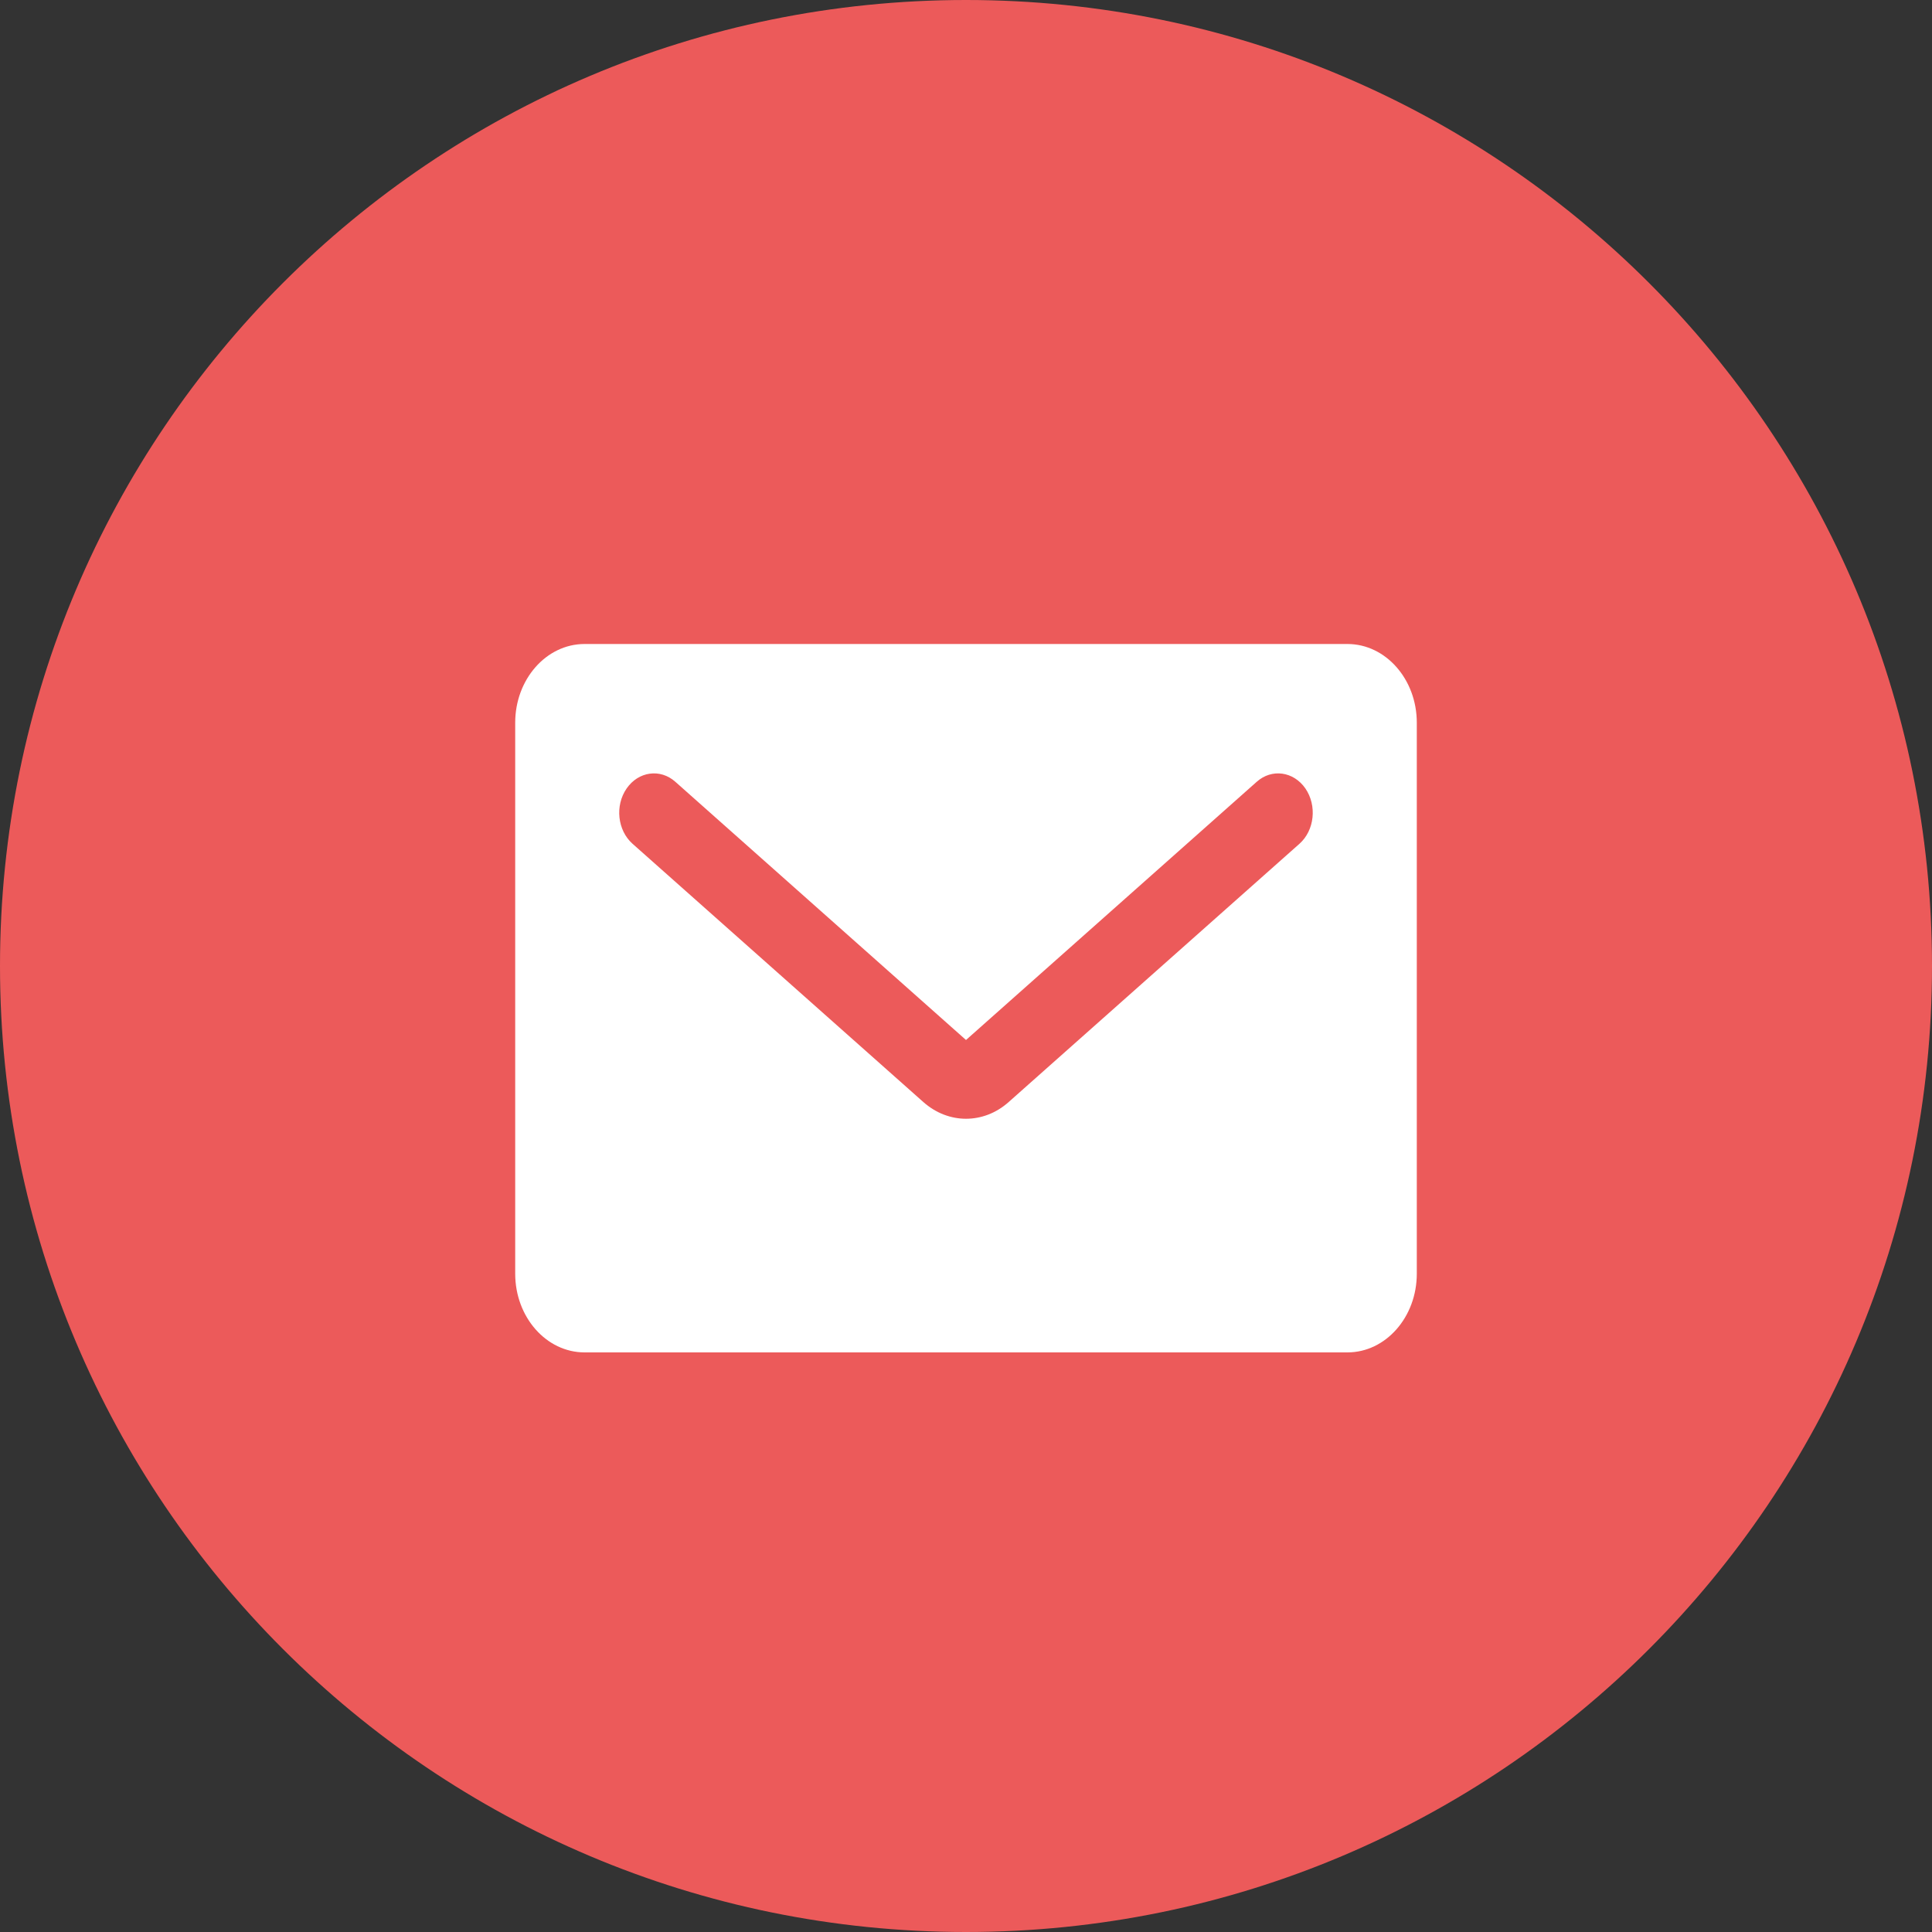
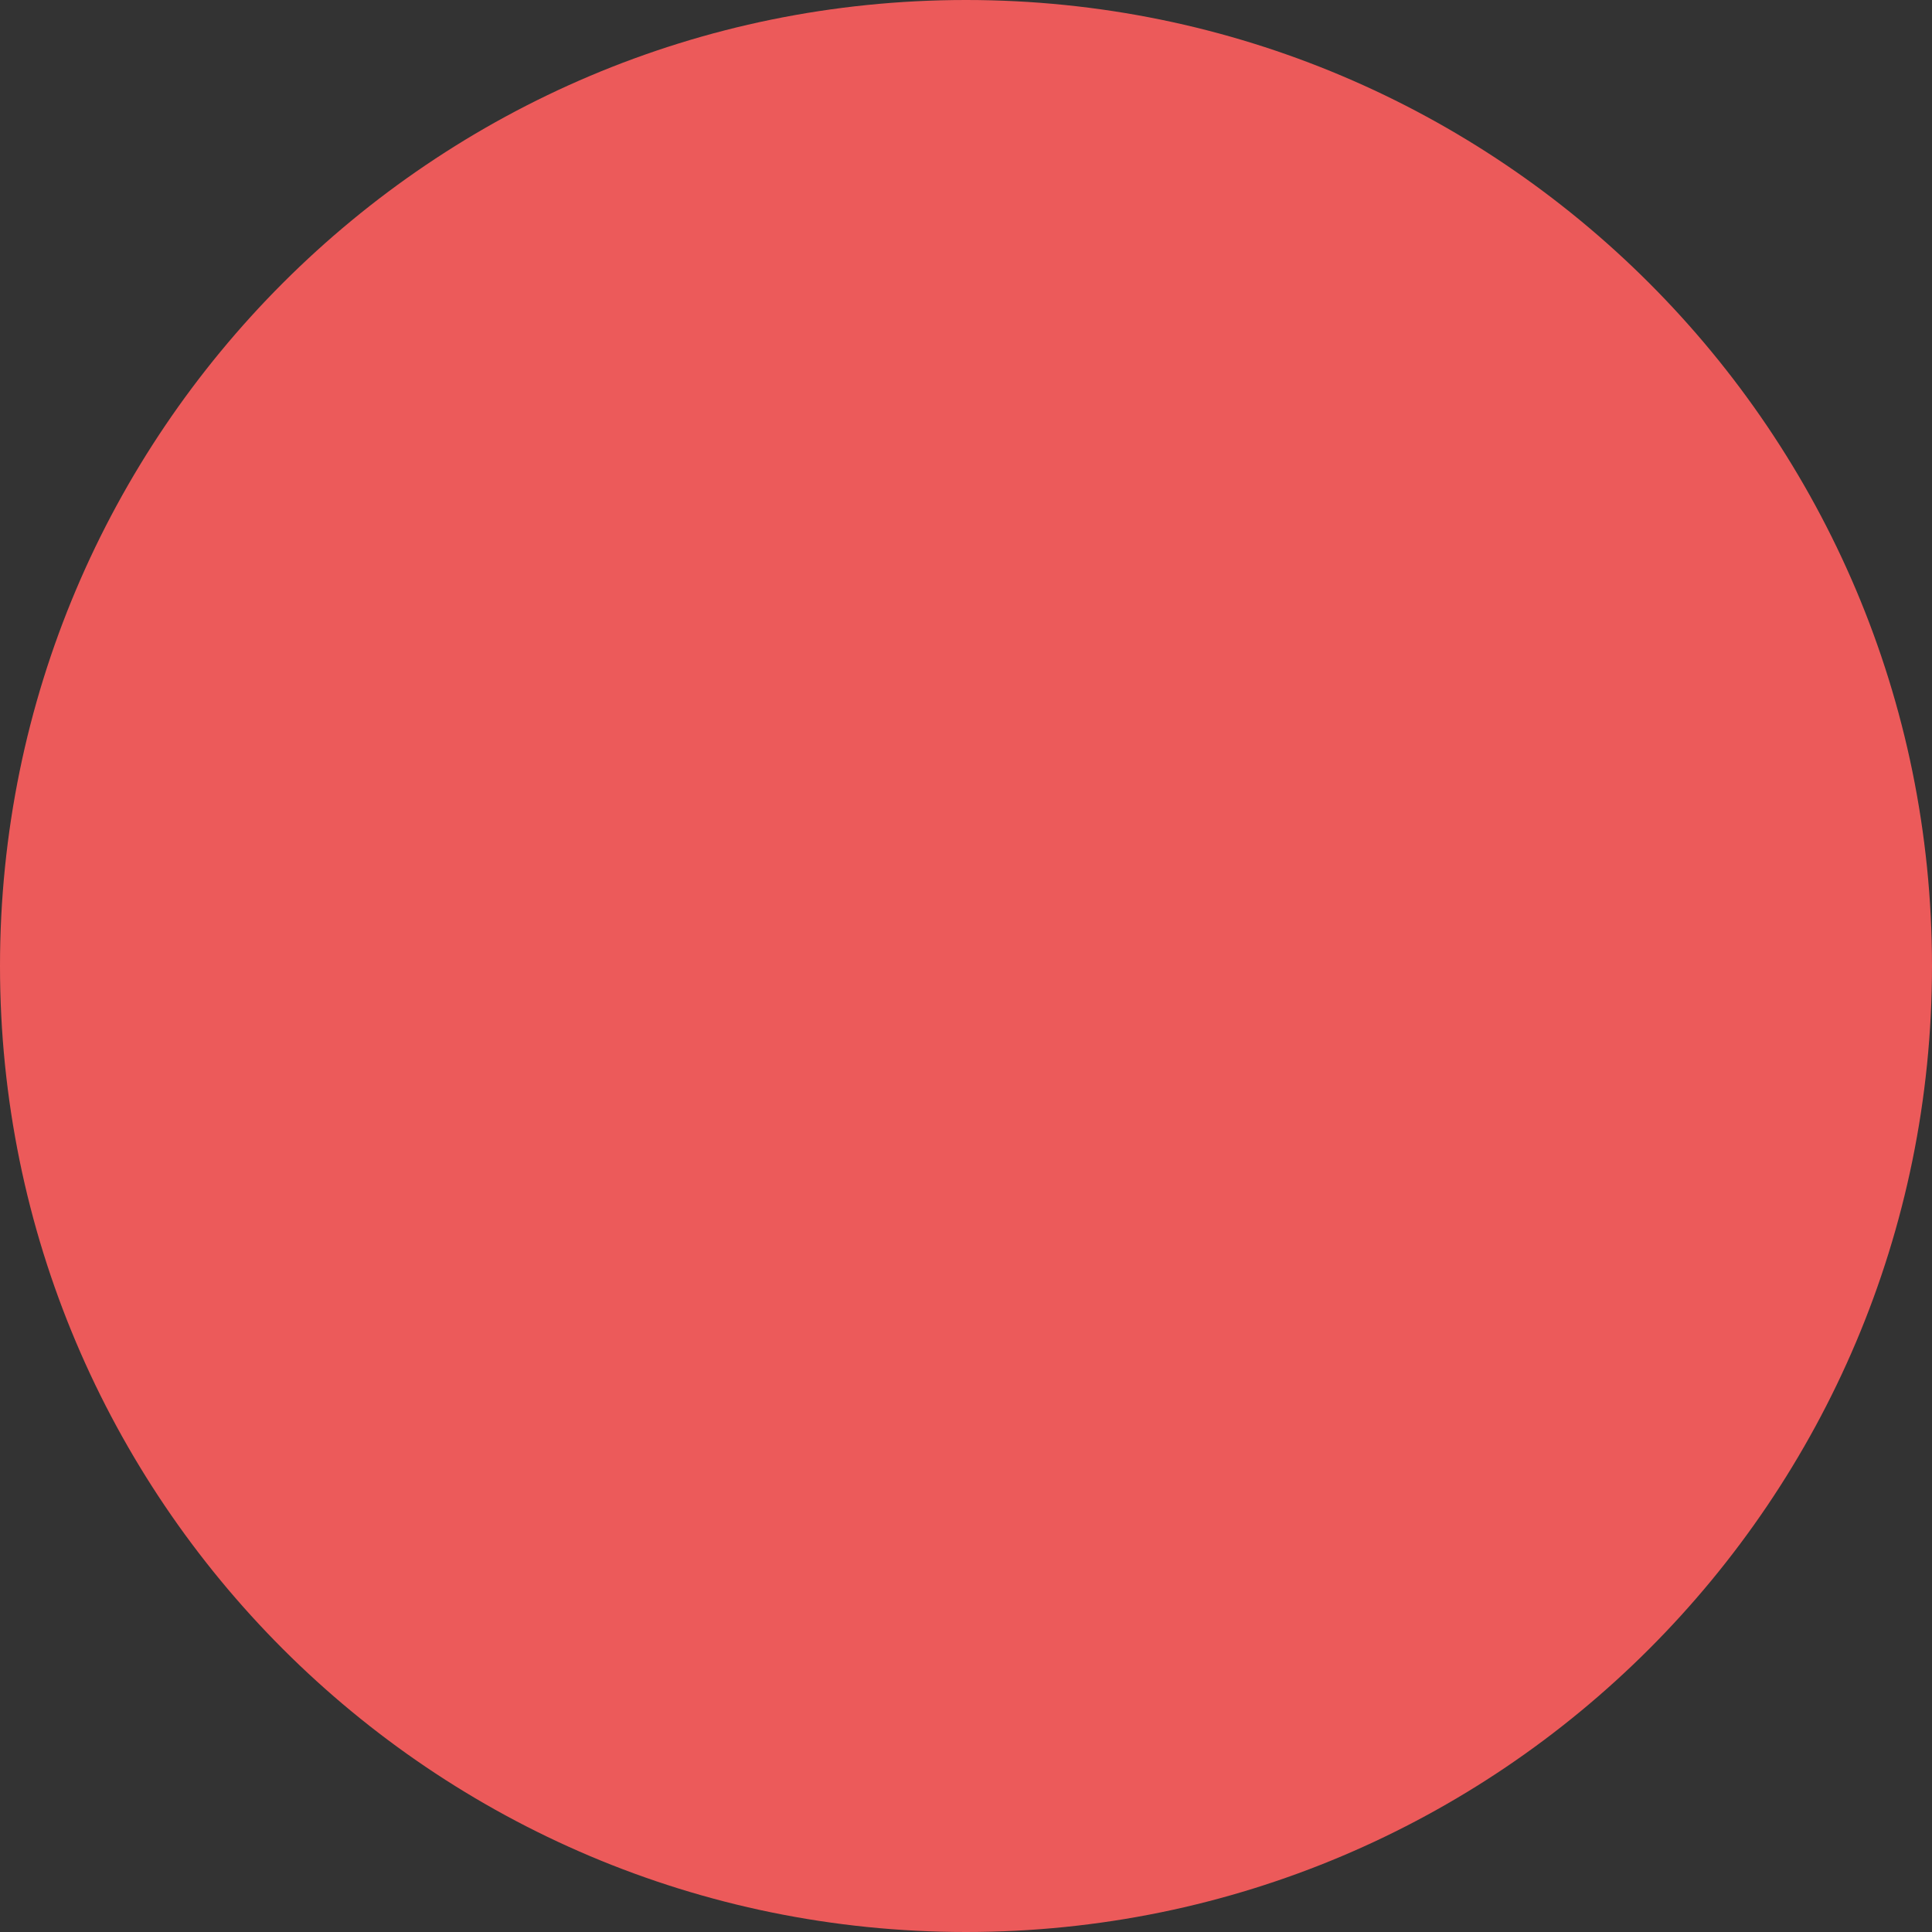
<svg xmlns="http://www.w3.org/2000/svg" width="30" height="30" viewBox="0 0 30 30" fill="none">
  <rect x="0" y="0" width="30" height="30" fill="#333333" stroke="none" />
  <path d="M15 30C23.284 30 30 23.284 30 15C30 6.716 23.284 0 15 0C6.716 0 0 6.716 0 15C0 23.284 6.716 30 15 30Z" fill="#EC5A5A" />
-   <path d="M20.923 10H9.077C8.483 10 8 10.548 8 11.222V19.778C8 20.452 8.483 21 9.077 21H20.923C21.517 21 22 20.452 22 19.778V11.222C22 10.548 21.517 10 20.923 10ZM20.178 13.102L15.663 17.112C15.468 17.286 15.234 17.372 15 17.372C14.766 17.372 14.532 17.285 14.337 17.112L9.822 13.102C9.588 12.894 9.546 12.51 9.73 12.244C9.913 11.978 10.252 11.931 10.486 12.139L15 16.149L19.515 12.139C19.749 11.931 20.086 11.978 20.27 12.243C20.453 12.51 20.412 12.894 20.178 13.102Z" fill="white" />
</svg>